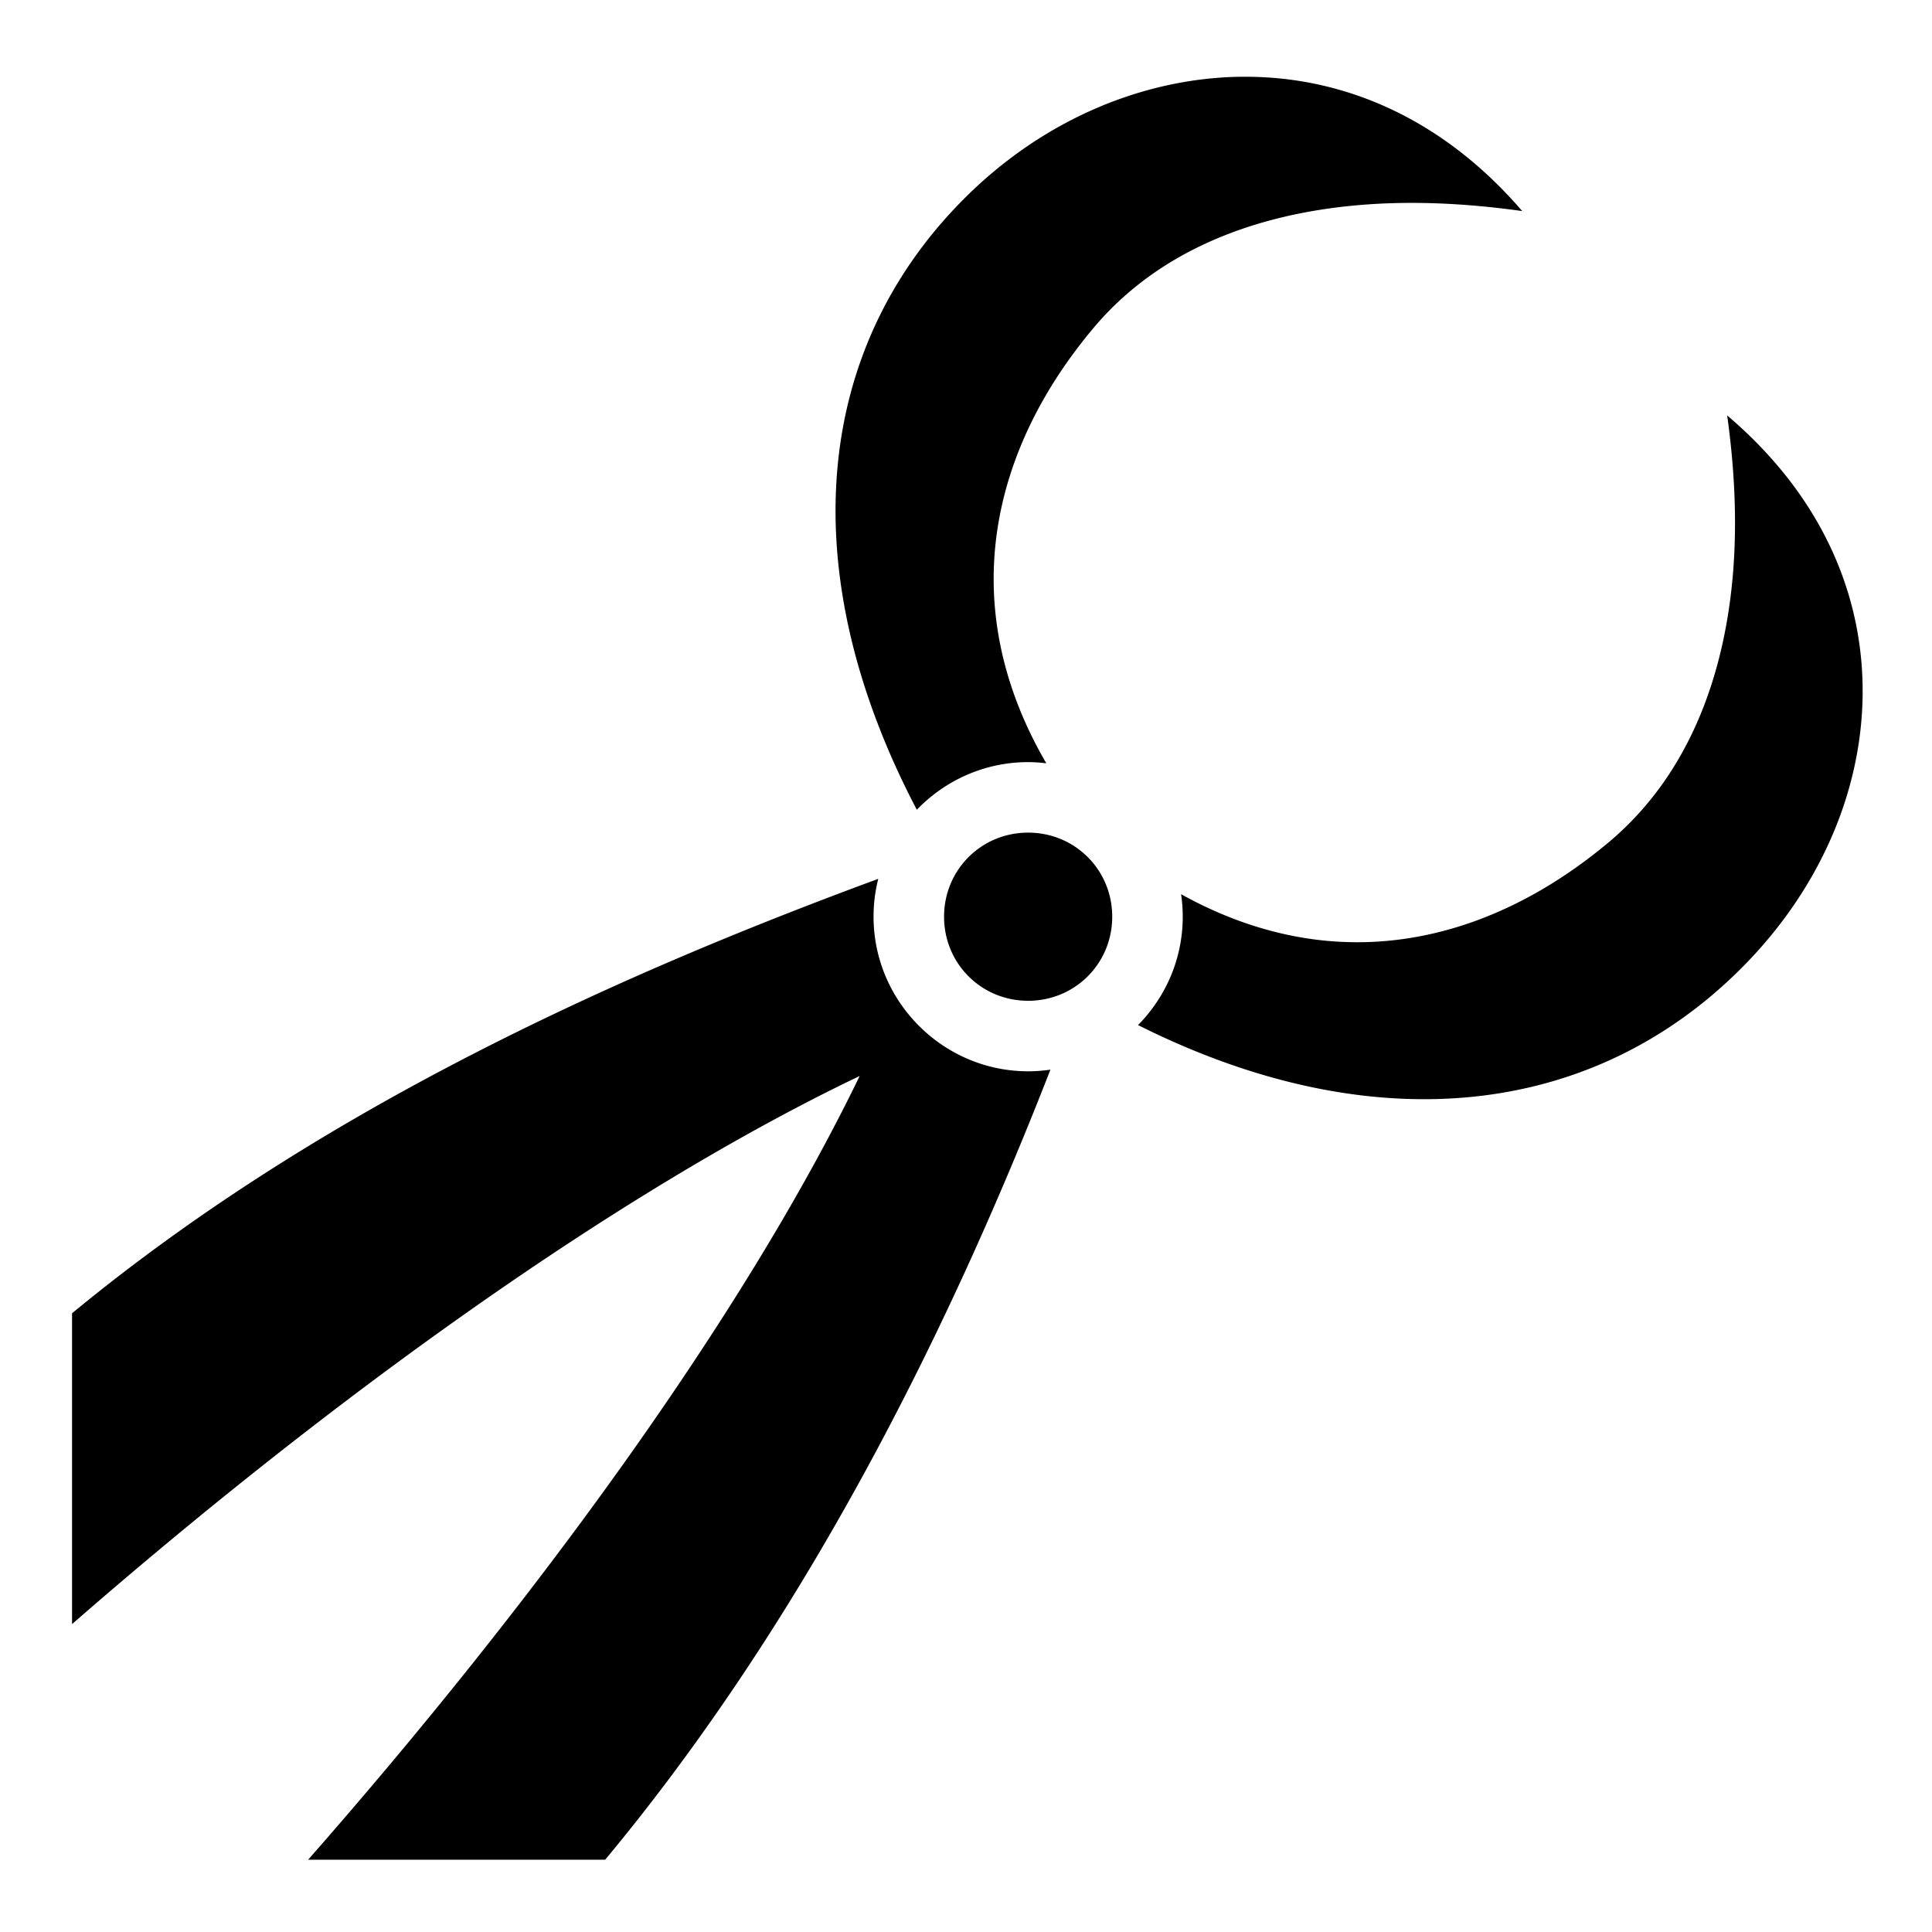
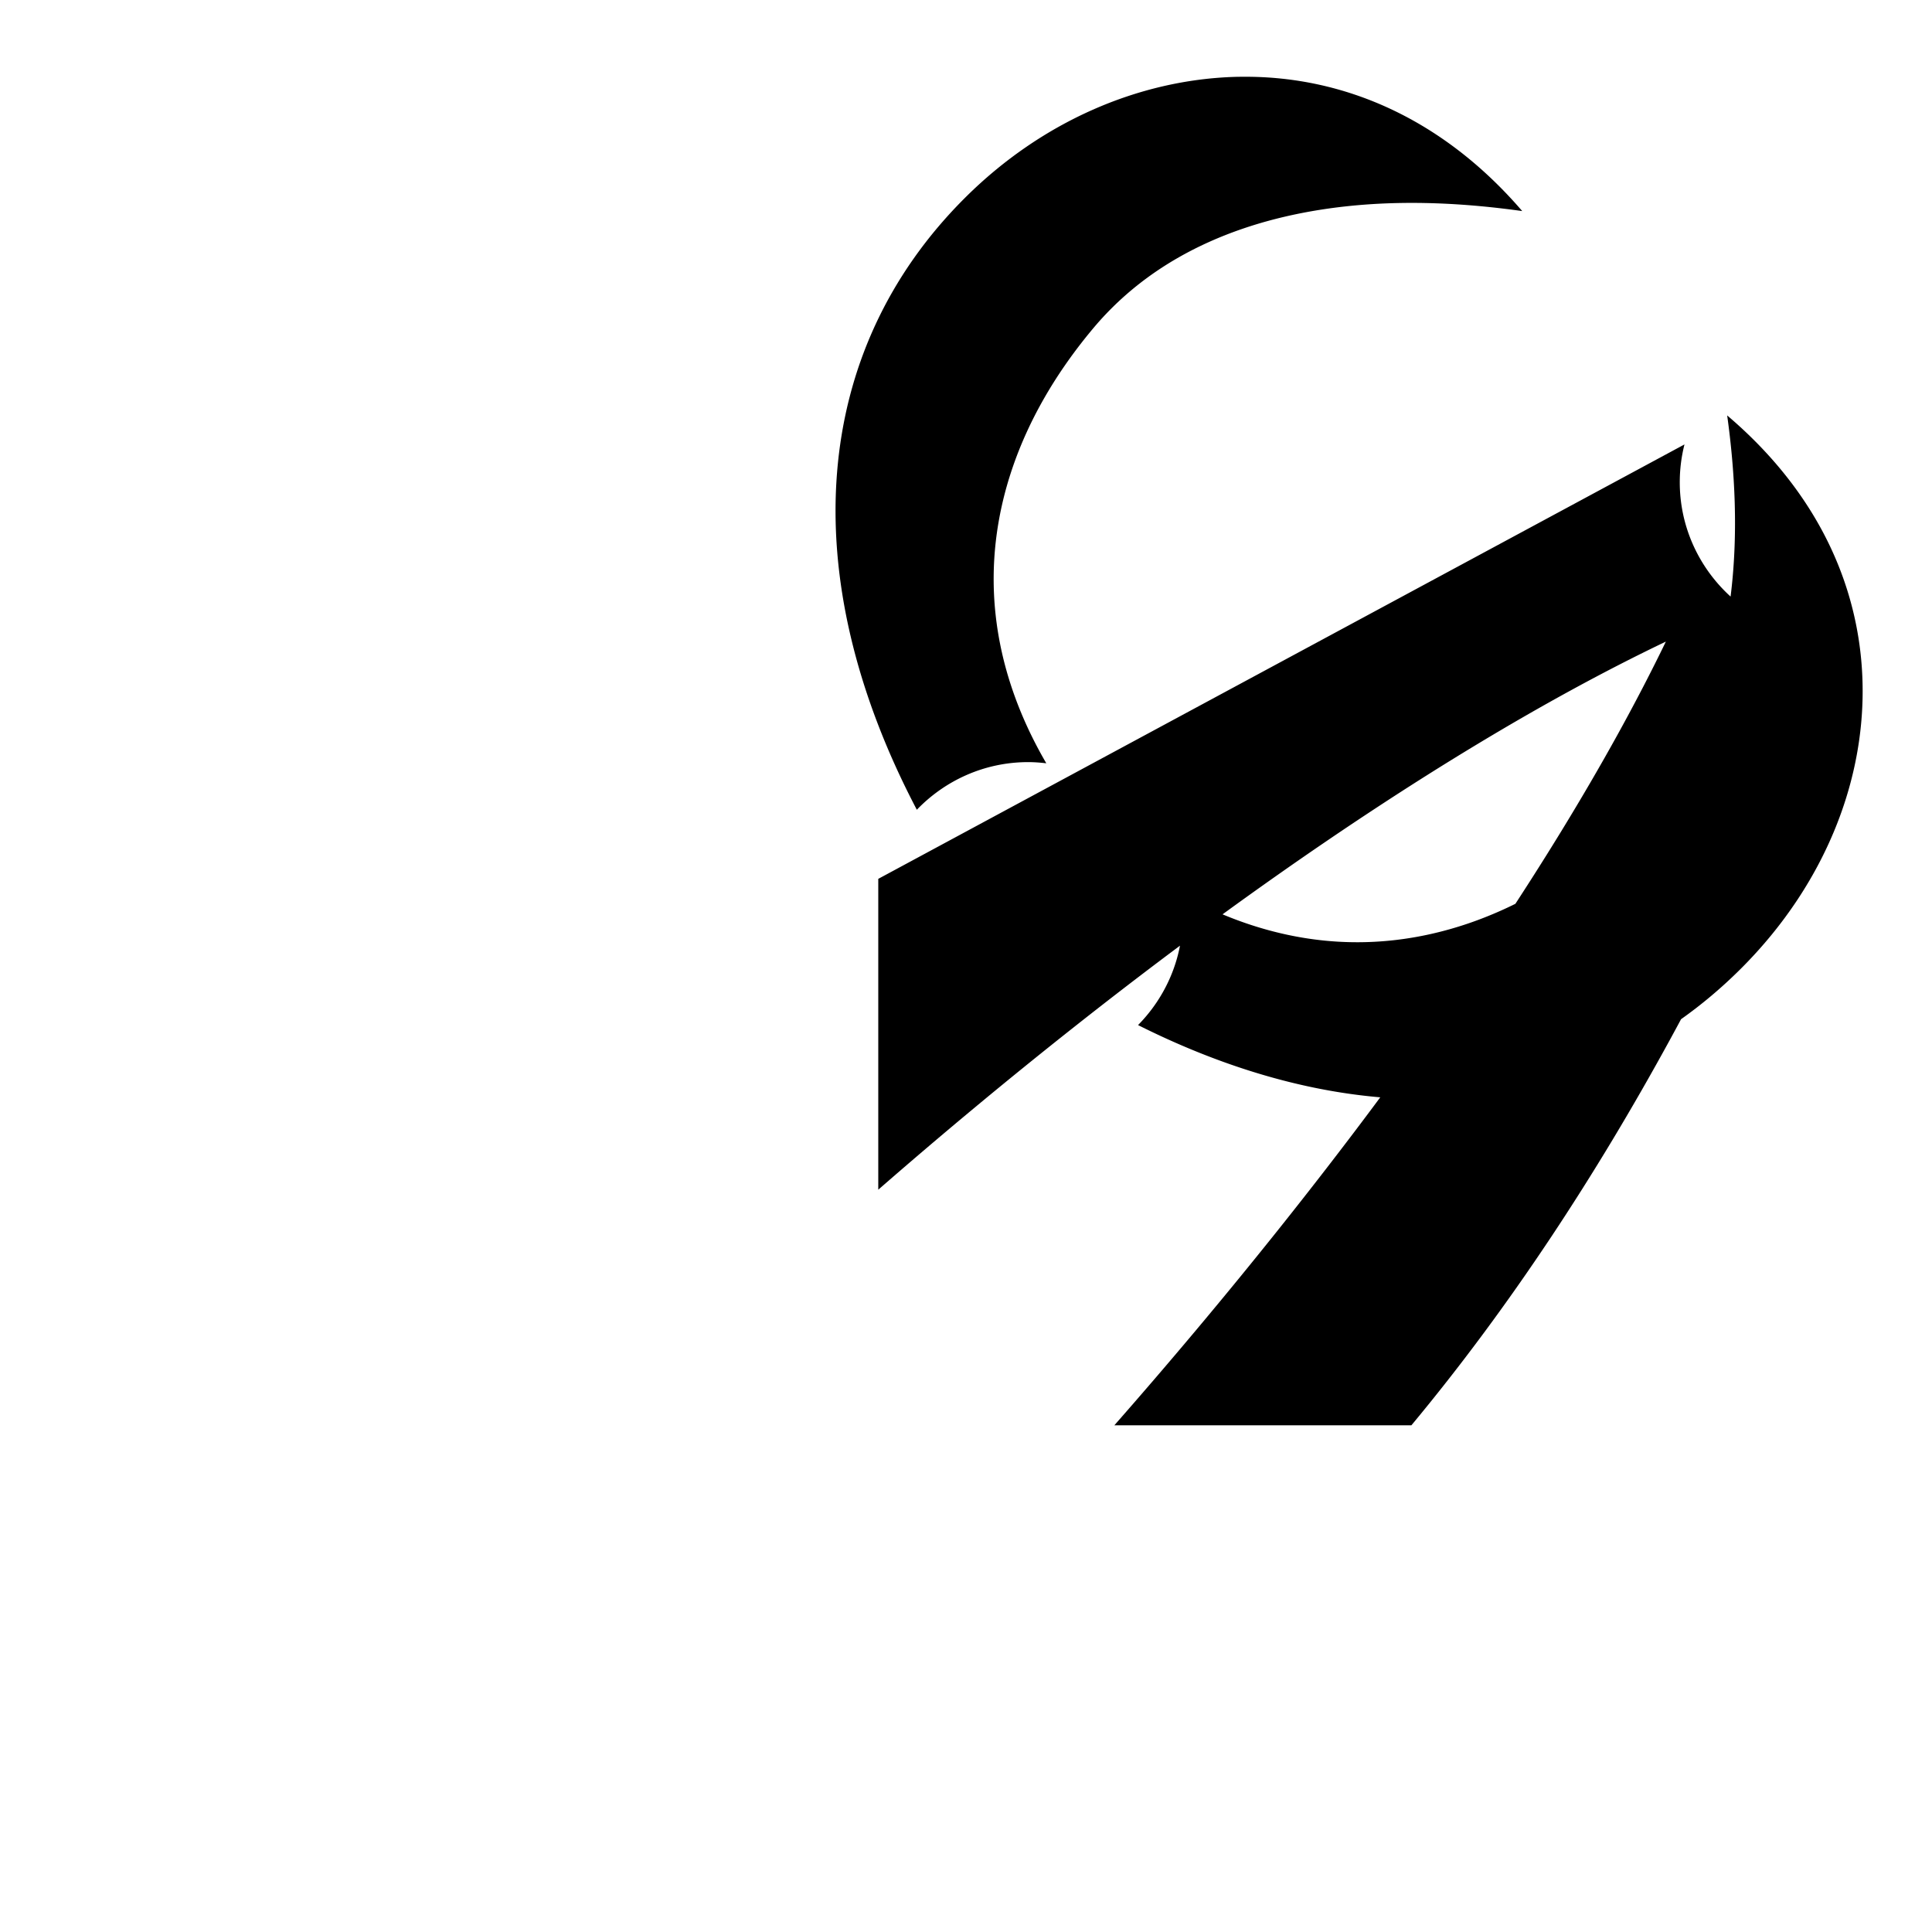
<svg xmlns="http://www.w3.org/2000/svg" width="800" height="800" viewBox="0 0 512 512">
-   <path fill="currentColor" d="M329.78 20.344c-.842.003-1.687.005-2.53.03c-25.534.782-51.27 11.864-71.53 32.064c-40.637 40.512-45.503 99.74-12.75 162.156c7.468-7.77 17.948-12.625 29.5-12.625c1.63 0 3.228.123 4.81.31c-7.385-12.674-12.023-25.99-13.467-39.686c-2.692-25.526 5.91-51.74 25.906-75.594c17.222-20.545 42.123-29.6 66.967-32.313c15.924-1.738 31.875-.833 46.72 1.25c-21.29-24.748-47.497-35.683-73.626-35.593zm127.94 89.75c2.057 14.84 2.9 30.782 1.06 46.687c-2.86 24.738-12.102 49.482-32.686 66.626c-23.92 19.92-50.076 28.506-75.563 25.813c-12.917-1.366-25.496-5.572-37.53-12.25a41 41 0 0 1 .438 5.968c0 11.155-4.536 21.308-11.844 28.718C363.07 302.49 421.276 296.65 461.28 256.78c23.21-23.127 34.594-52.96 31.97-81.81c-2.11-23.183-13.242-45.94-35.53-64.876M272.47 220.656c-12.417 0-22.283 9.866-22.283 22.28c0 12.417 9.866 22.283 22.282 22.283c12.414 0 22.28-9.867 22.28-22.283c0-12.415-9.866-22.28-22.28-22.28zm-39.72 12.25C161.344 259.196 83.694 294.76 19.094 348.03v82.376c67.566-58.922 143.974-114.322 208.72-145.25c-31.175 64.465-87.04 140.404-146.158 207.688h78.72c52.763-63.457 90.673-139.32 118-209.375c-1.93.28-3.903.436-5.907.436c-22.517 0-40.97-18.452-40.97-40.97c0-3.46.43-6.812 1.25-10.03z" />
+   <path fill="currentColor" d="M329.78 20.344c-.842.003-1.687.005-2.53.03c-25.534.782-51.27 11.864-71.53 32.064c-40.637 40.512-45.503 99.74-12.75 162.156c7.468-7.77 17.948-12.625 29.5-12.625c1.63 0 3.228.123 4.81.31c-7.385-12.674-12.023-25.99-13.467-39.686c-2.692-25.526 5.91-51.74 25.906-75.594c17.222-20.545 42.123-29.6 66.967-32.313c15.924-1.738 31.875-.833 46.72 1.25c-21.29-24.748-47.497-35.683-73.626-35.593zm127.94 89.75c2.057 14.84 2.9 30.782 1.06 46.687c-2.86 24.738-12.102 49.482-32.686 66.626c-23.92 19.92-50.076 28.506-75.563 25.813c-12.917-1.366-25.496-5.572-37.53-12.25a41 41 0 0 1 .438 5.968c0 11.155-4.536 21.308-11.844 28.718C363.07 302.49 421.276 296.65 461.28 256.78c23.21-23.127 34.594-52.96 31.97-81.81c-2.11-23.183-13.242-45.94-35.53-64.876M272.47 220.656c-12.417 0-22.283 9.866-22.283 22.28c0 12.417 9.866 22.283 22.282 22.283c12.414 0 22.28-9.867 22.28-22.283c0-12.415-9.866-22.28-22.28-22.28zm-39.72 12.25v82.376c67.566-58.922 143.974-114.322 208.72-145.25c-31.175 64.465-87.04 140.404-146.158 207.688h78.72c52.763-63.457 90.673-139.32 118-209.375c-1.93.28-3.903.436-5.907.436c-22.517 0-40.97-18.452-40.97-40.97c0-3.46.43-6.812 1.25-10.03z" />
</svg>